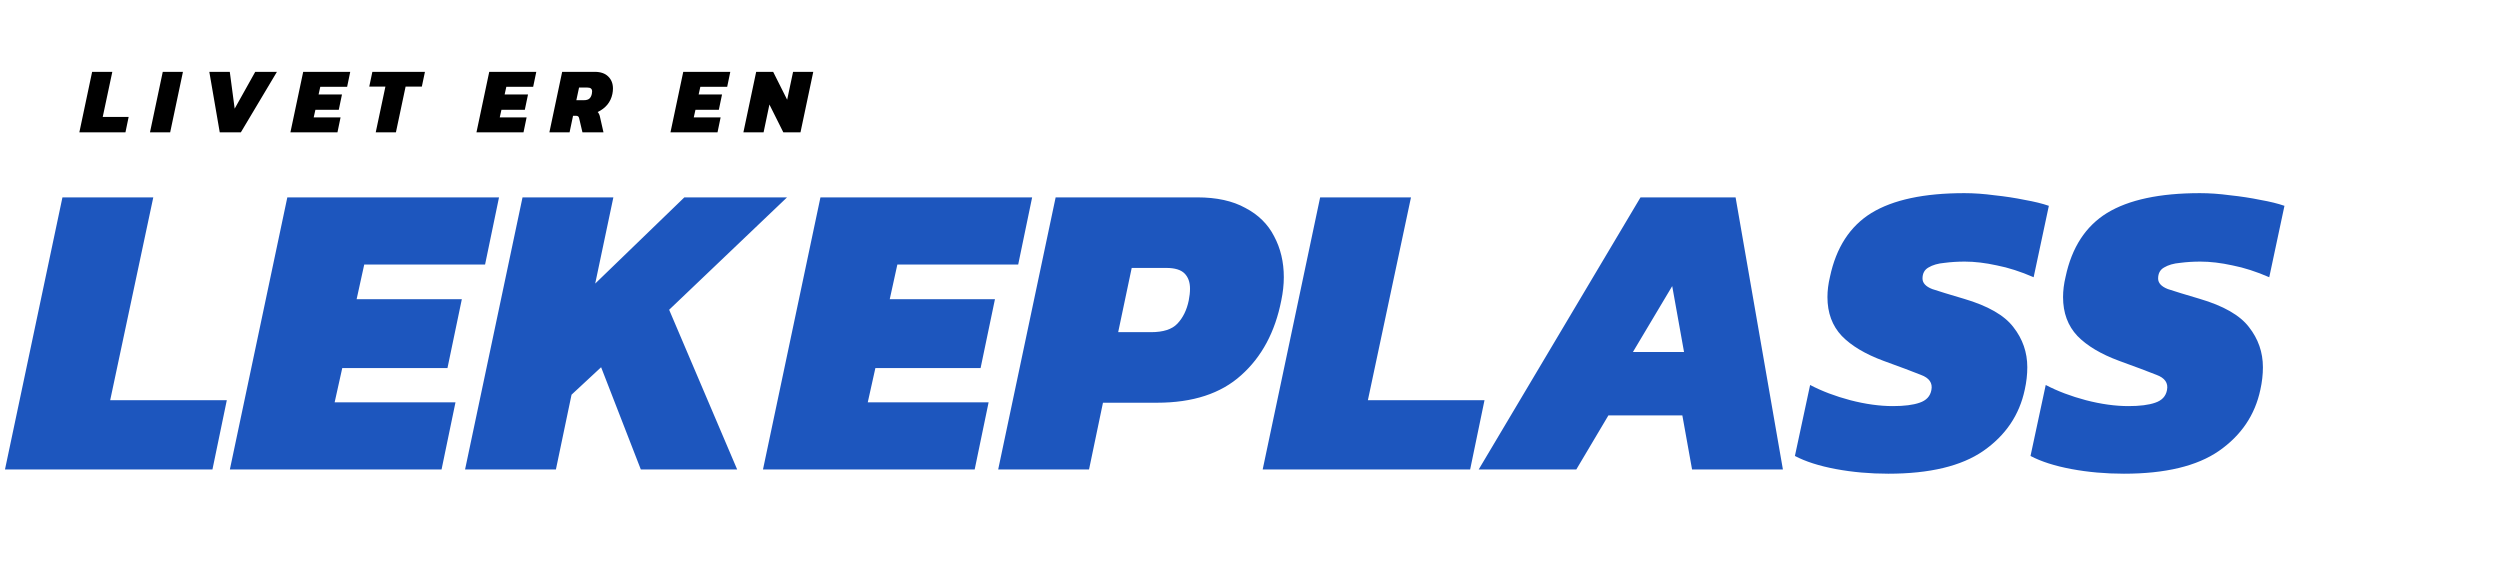
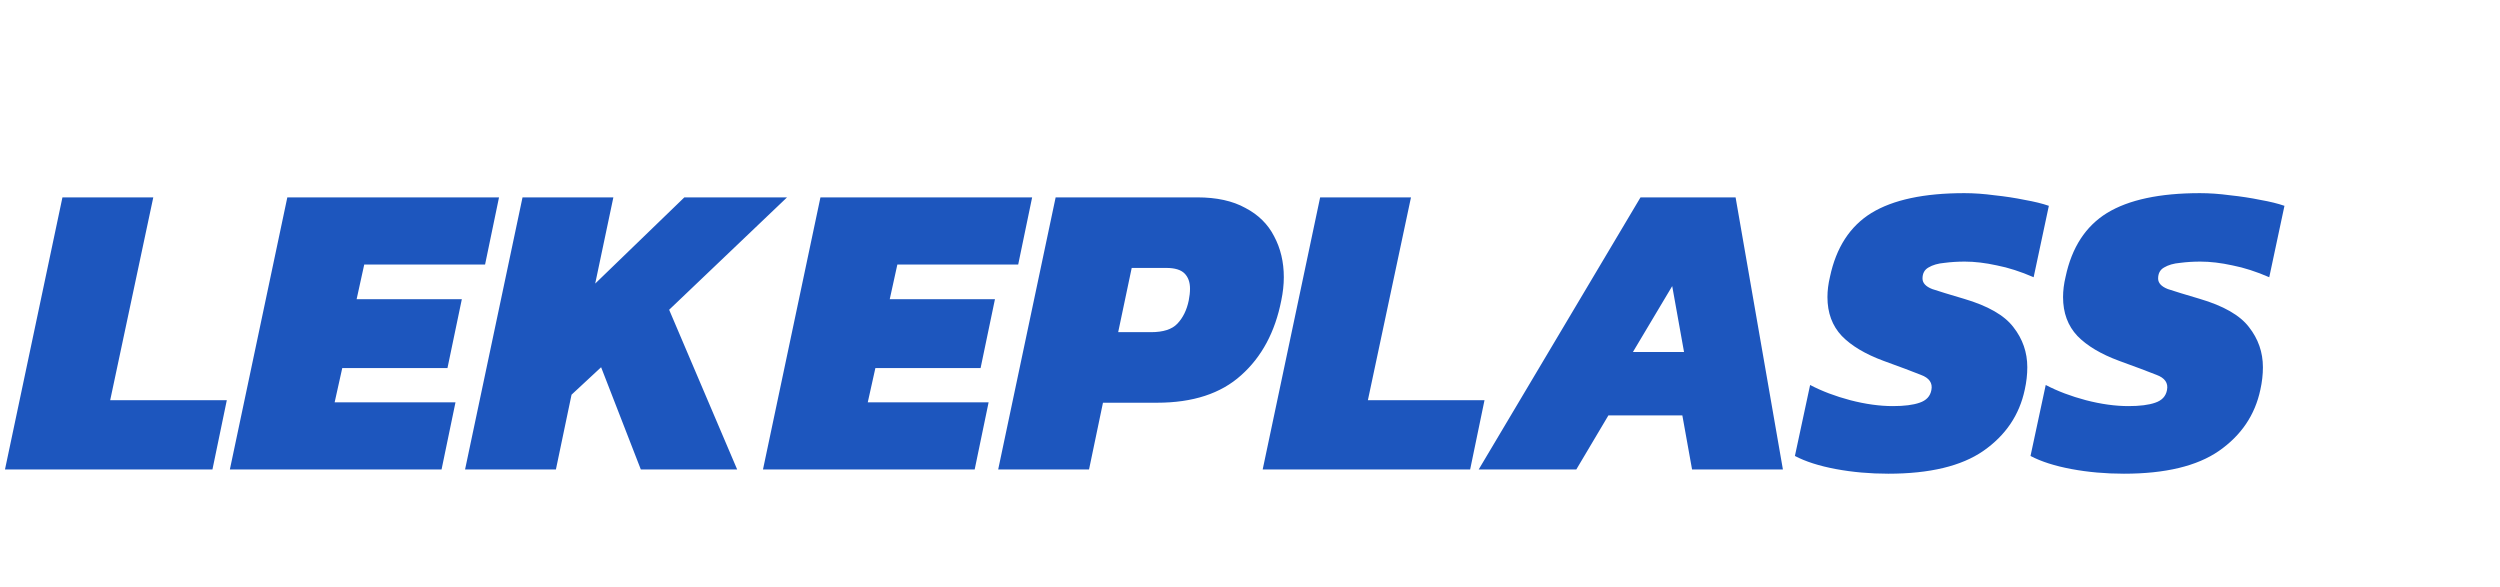
<svg xmlns="http://www.w3.org/2000/svg" width="213" height="50" viewBox="0 0 213 50" fill="none">
  <path d="M0.424 40L5.32 16.816H13.06L9.388 34.096H19.324L18.1 40H0.424ZM19.584 40L24.48 16.816H42.516L41.328 22.54H31.032L30.384 25.492H39.348L38.124 31.36H29.16L28.512 34.276H38.808L37.62 40H19.584ZM39.623 40L44.519 16.816H52.259L50.711 24.16L58.307 16.816H67.055L57.011 26.392L62.807 40H54.599L51.215 31.288L48.695 33.628L47.363 40H39.623ZM65.006 40L69.902 16.816H87.938L86.75 22.54H76.454L75.806 25.492H84.77L83.546 31.36H74.582L73.934 34.276H84.23L83.042 40H65.006ZM85.045 40L89.941 16.816H102.001C103.657 16.816 105.025 17.116 106.105 17.716C107.209 18.292 108.025 19.096 108.553 20.128C109.105 21.16 109.381 22.324 109.381 23.62C109.381 24.244 109.309 24.904 109.165 25.6C108.637 28.288 107.497 30.412 105.745 31.972C104.017 33.532 101.629 34.312 98.581 34.312H93.973L92.785 40H85.045ZM95.269 28.3H98.077C99.109 28.3 99.853 28.06 100.309 27.58C100.789 27.076 101.113 26.416 101.281 25.6C101.353 25.24 101.389 24.904 101.389 24.592C101.389 24.04 101.233 23.608 100.921 23.296C100.609 22.984 100.093 22.828 99.373 22.828H96.421L95.269 28.3ZM107.58 40L112.476 16.816H120.216L116.544 34.096H126.48L125.256 40H107.58ZM125.984 40L139.772 16.816H147.872L151.904 40H144.164L143.336 35.392H137.036L134.3 40H125.984ZM139.124 29.992H143.48L142.472 24.376L139.124 29.992ZM160.882 40.36C159.322 40.36 157.834 40.228 156.418 39.964C155.002 39.7 153.838 39.328 152.926 38.848L154.222 32.8C155.23 33.328 156.37 33.76 157.642 34.096C158.938 34.432 160.15 34.6 161.278 34.6C162.238 34.6 162.994 34.504 163.546 34.312C164.122 34.12 164.458 33.76 164.554 33.232C164.674 32.632 164.374 32.2 163.654 31.936C162.934 31.648 161.878 31.252 160.486 30.748C158.926 30.172 157.738 29.464 156.922 28.624C156.106 27.76 155.698 26.656 155.698 25.312C155.698 24.76 155.77 24.184 155.914 23.584C156.442 21.088 157.618 19.276 159.442 18.148C161.29 17.02 163.93 16.456 167.362 16.456C168.178 16.456 169.03 16.516 169.918 16.636C170.83 16.732 171.694 16.864 172.51 17.032C173.326 17.176 174.01 17.344 174.562 17.536L173.266 23.62C172.162 23.14 171.118 22.804 170.134 22.612C169.15 22.396 168.238 22.288 167.398 22.288C166.798 22.288 166.222 22.324 165.67 22.396C165.118 22.444 164.662 22.576 164.302 22.792C163.966 22.984 163.798 23.296 163.798 23.728C163.798 24.112 164.074 24.412 164.626 24.628C165.202 24.82 166.102 25.096 167.326 25.456C169.366 26.056 170.77 26.86 171.538 27.868C172.33 28.876 172.726 30.016 172.726 31.288C172.726 31.912 172.654 32.548 172.51 33.196C172.054 35.356 170.878 37.096 168.982 38.416C167.11 39.712 164.41 40.36 160.882 40.36ZM180.956 40.36C179.396 40.36 177.908 40.228 176.492 39.964C175.076 39.7 173.912 39.328 173 38.848L174.296 32.8C175.304 33.328 176.444 33.76 177.716 34.096C179.012 34.432 180.224 34.6 181.352 34.6C182.312 34.6 183.068 34.504 183.62 34.312C184.196 34.12 184.532 33.76 184.628 33.232C184.748 32.632 184.448 32.2 183.728 31.936C183.008 31.648 181.952 31.252 180.56 30.748C179 30.172 177.812 29.464 176.996 28.624C176.18 27.76 175.772 26.656 175.772 25.312C175.772 24.76 175.844 24.184 175.988 23.584C176.516 21.088 177.692 19.276 179.516 18.148C181.364 17.02 184.004 16.456 187.436 16.456C188.252 16.456 189.104 16.516 189.992 16.636C190.904 16.732 191.768 16.864 192.584 17.032C193.4 17.176 194.084 17.344 194.636 17.536L193.34 23.62C192.236 23.14 191.192 22.804 190.208 22.612C189.224 22.396 188.312 22.288 187.472 22.288C186.872 22.288 186.296 22.324 185.744 22.396C185.192 22.444 184.736 22.576 184.376 22.792C184.04 22.984 183.872 23.296 183.872 23.728C183.872 24.112 184.148 24.412 184.7 24.628C185.276 24.82 186.176 25.096 187.4 25.456C189.44 26.056 190.844 26.86 191.612 27.868C192.404 28.876 192.8 30.016 192.8 31.288C192.8 31.912 192.728 32.548 192.584 33.196C192.128 35.356 190.952 37.096 189.056 38.416C187.184 39.712 184.484 40.36 180.956 40.36Z" fill="url(#paint0_linear_19_13)" />
-   <path d="M6.761 11.273L7.849 6.121H9.569L8.753 9.961H10.961L10.689 11.273H6.761ZM12.779 11.273L13.867 6.121H15.587L14.499 11.273H12.779ZM18.722 11.273L17.834 6.121H19.578L19.994 9.257L21.746 6.121H23.594L20.522 11.273H18.722ZM24.744 11.273L25.832 6.121H29.84L29.576 7.393H27.288L27.144 8.049H29.136L28.864 9.353H26.872L26.728 10.001H29.016L28.752 11.273H24.744ZM32.013 11.273L32.837 7.377H31.461L31.725 6.121H36.205L35.941 7.377H34.557L33.733 11.273H32.013ZM40.595 11.273L41.683 6.121H45.691L45.427 7.393H43.139L42.995 8.049H44.987L44.715 9.353H42.723L42.579 10.001H44.867L44.603 11.273H40.595ZM46.808 11.273L47.896 6.121H50.68C51.17 6.121 51.549 6.252 51.816 6.513C52.088 6.774 52.224 7.118 52.224 7.545C52.224 7.689 52.208 7.841 52.176 8.001C52.106 8.348 51.962 8.654 51.744 8.921C51.525 9.182 51.25 9.39 50.92 9.545C50.968 9.588 51.005 9.641 51.032 9.705C51.064 9.764 51.088 9.828 51.104 9.897L51.416 11.273H49.624L49.344 10.081C49.328 10.006 49.301 9.953 49.264 9.921C49.226 9.884 49.162 9.865 49.072 9.865H48.824L48.528 11.273H46.808ZM49.104 8.537H49.736C49.954 8.537 50.114 8.492 50.216 8.401C50.317 8.31 50.386 8.177 50.424 8.001C50.44 7.921 50.448 7.849 50.448 7.785C50.448 7.673 50.413 7.59 50.344 7.537C50.28 7.484 50.168 7.457 50.008 7.457H49.336L49.104 8.537ZM57.125 11.273L58.213 6.121H62.221L61.957 7.393H59.669L59.525 8.049H61.517L61.245 9.353H59.253L59.109 10.001H61.397L61.133 11.273H57.125ZM63.338 11.273L64.426 6.121H65.874L67.066 8.497L67.57 6.121H69.29L68.202 11.273H66.738L65.554 8.905L65.058 11.273H63.338Z" fill="black" />
  <defs>
    <linearGradient id="paint0_linear_19_13" x1="1" y1="25" x2="207.111" y2="25" gradientUnits="userSpaceOnUse">
      <stop stop-color="#1D56BE" />
    </linearGradient>
  </defs>
</svg>